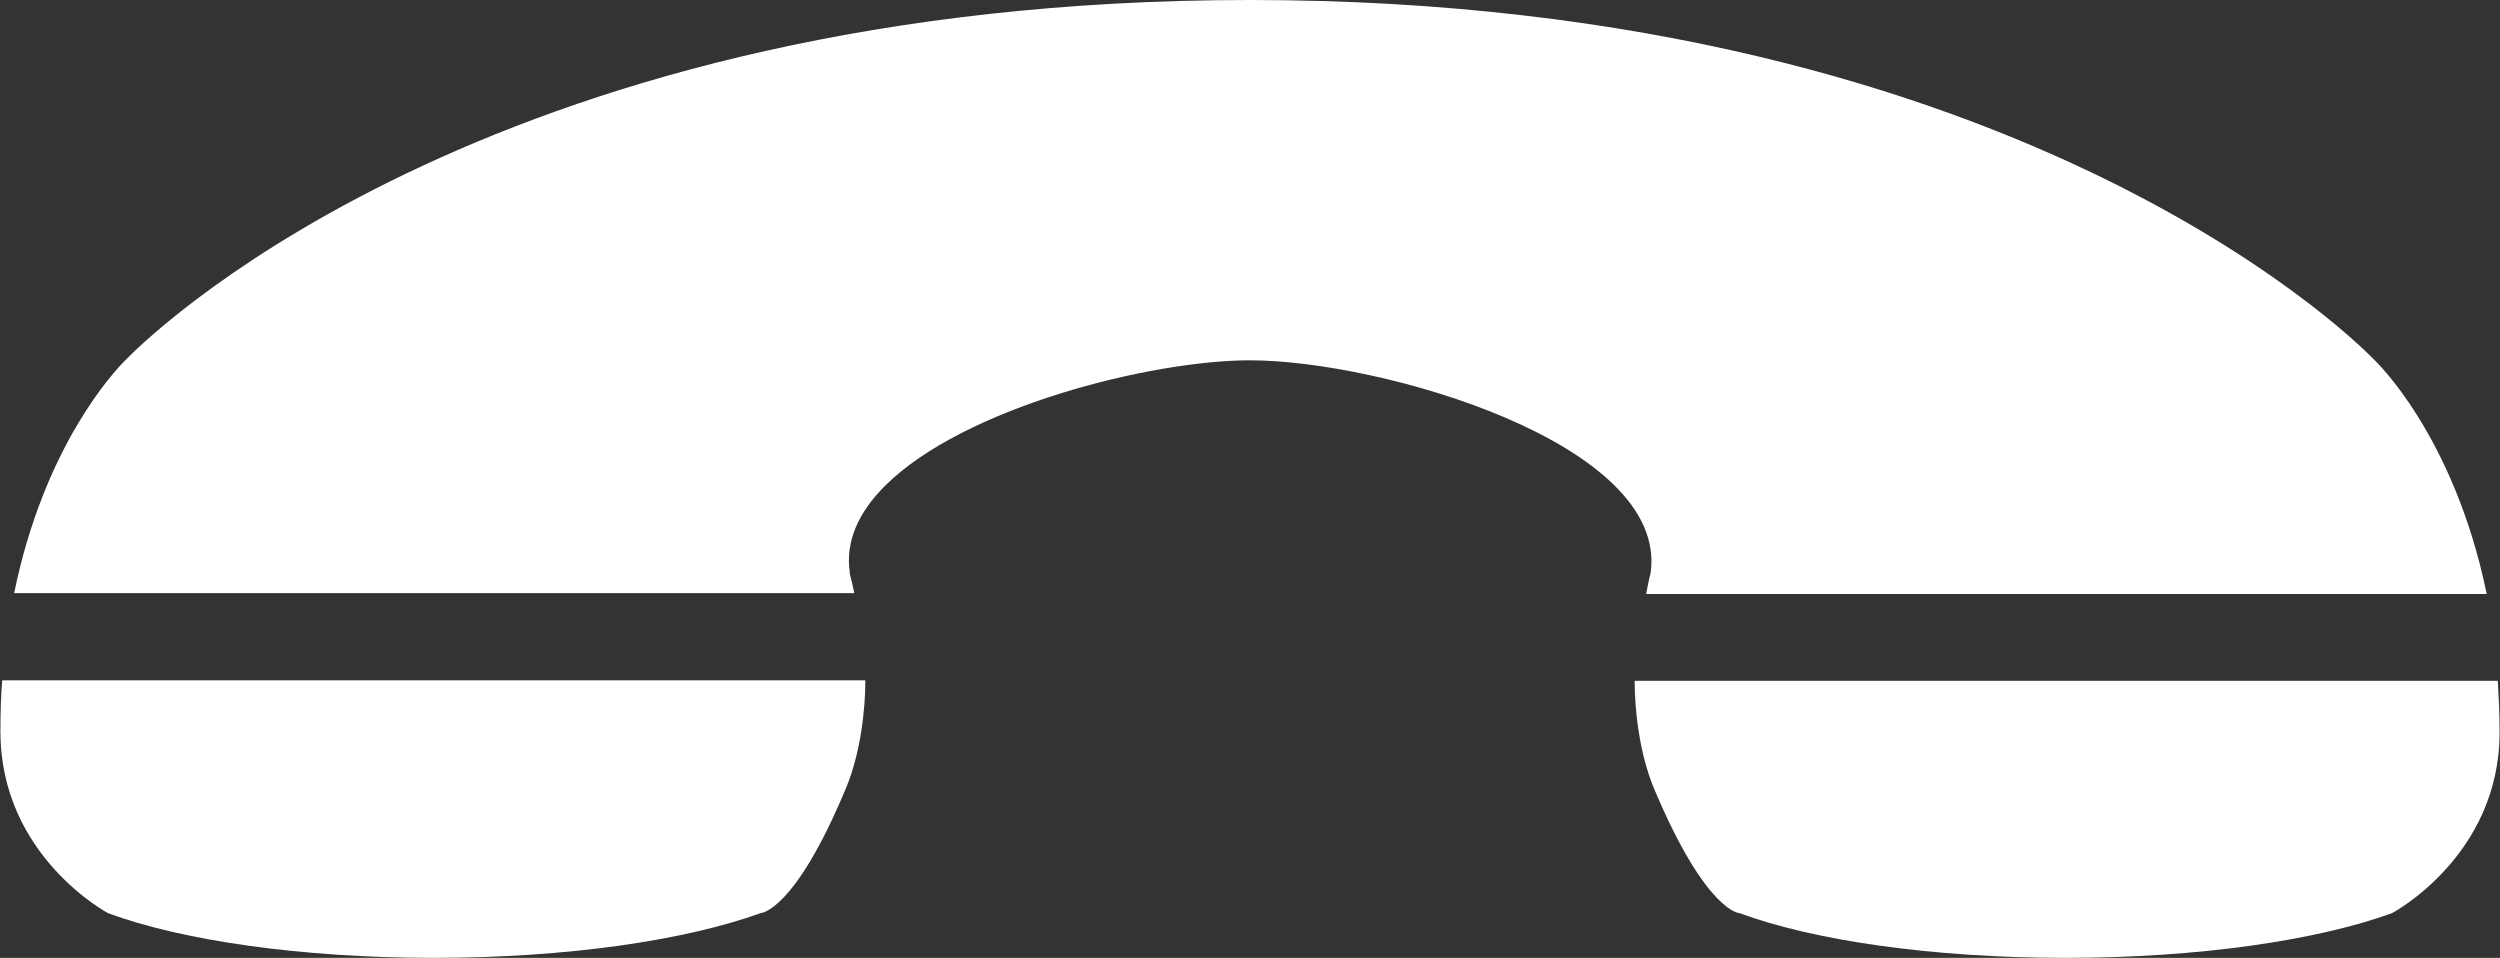
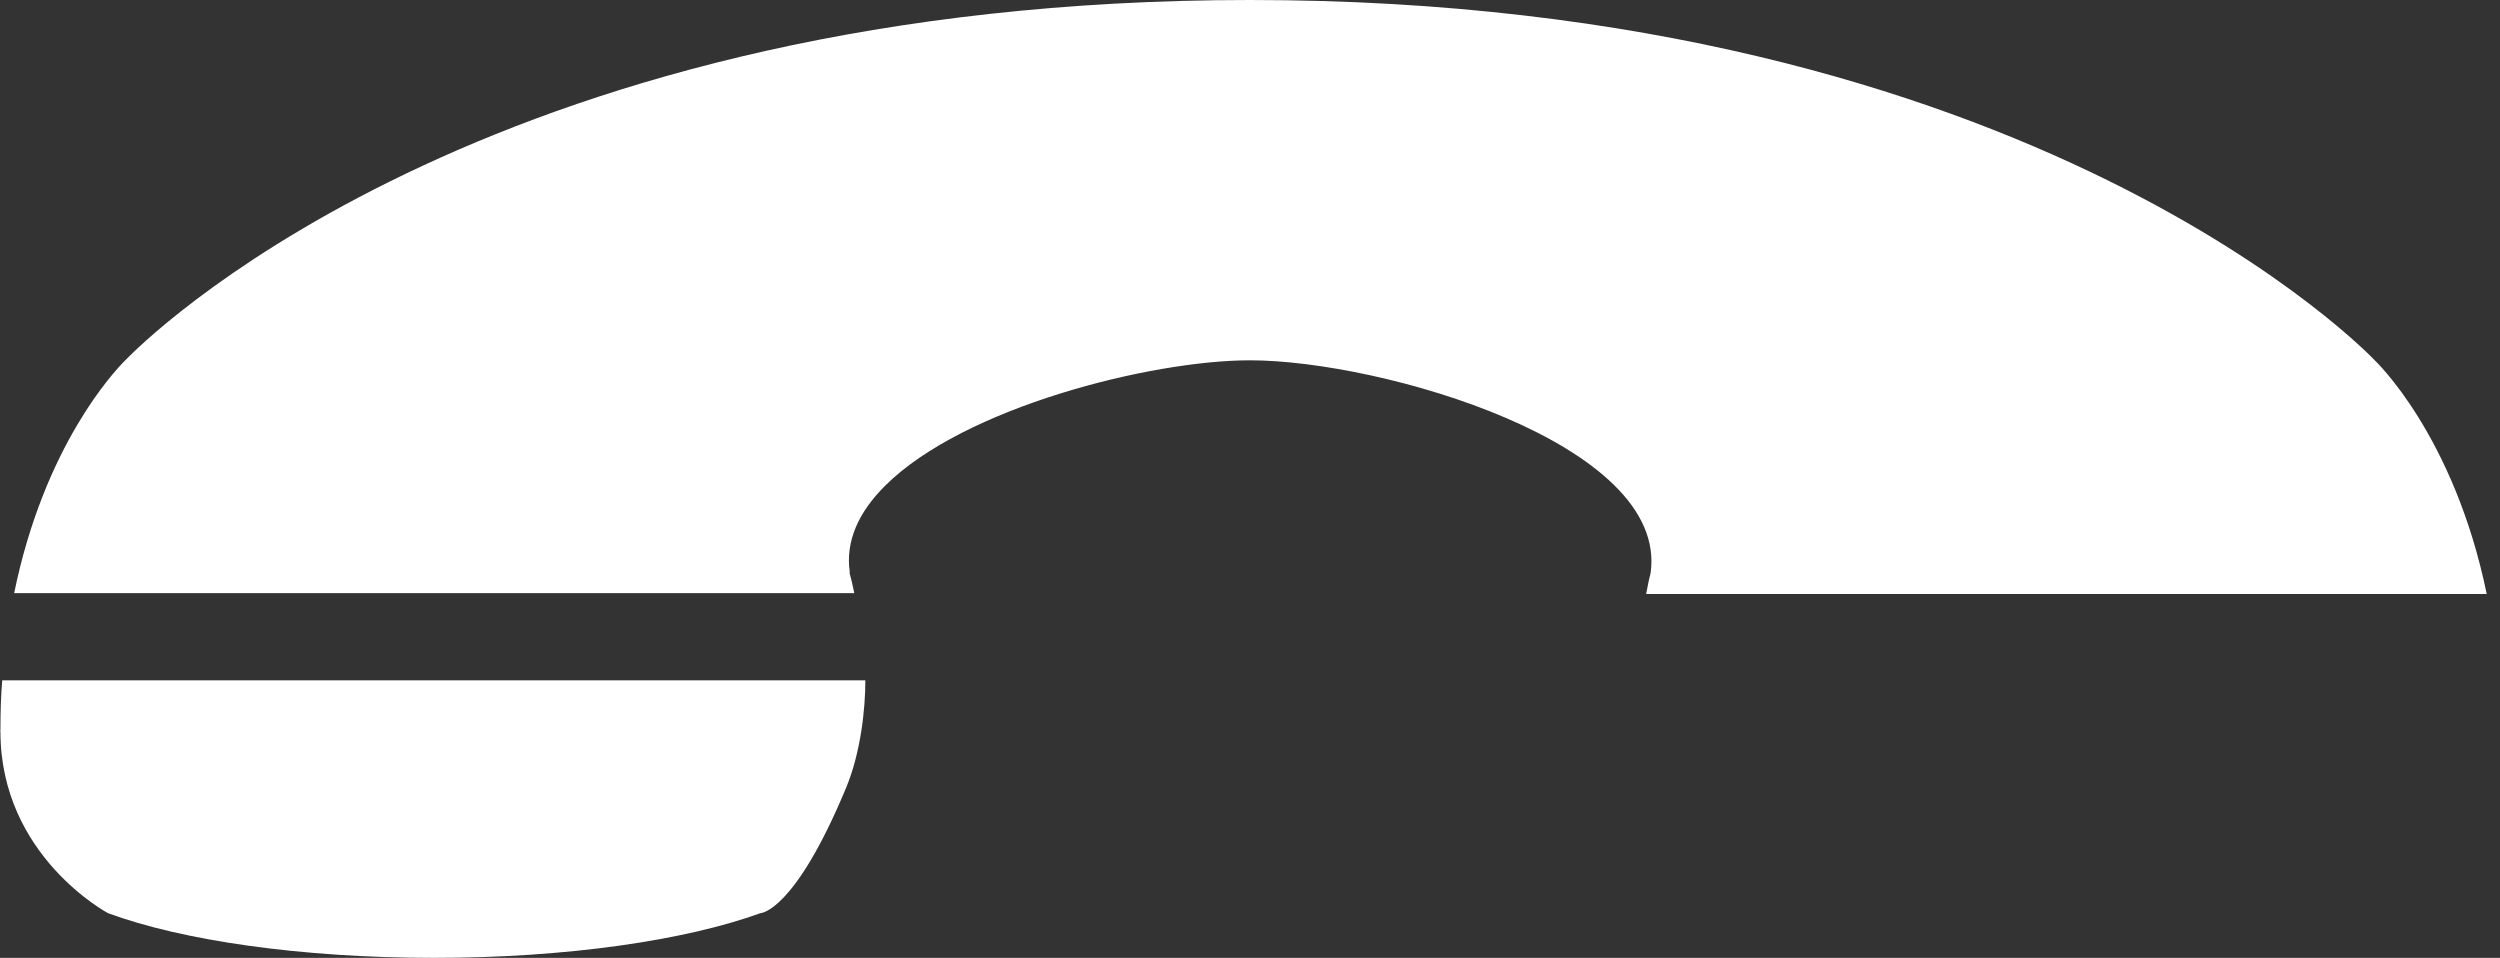
<svg xmlns="http://www.w3.org/2000/svg" id="a" viewBox="0 0 56.48 21.64">
  <rect x="0" y="0" width="56.48" height="21.64" fill="#333333" stroke="none" />
  <defs>
    <style>.b{fill:#fff;}</style>
  </defs>
-   <path class="b" d="M36.93,15.38c0,.63,.1,1.63,.44,2.44,1.18,2.8,1.93,2.81,1.93,2.81,1.68,.62,4.36,1.01,7.37,1.01,3.02,0,5.69-.4,7.37-1.01,0,0,2.44-1.29,2.43-4.1,.01,0,0,0,0-.03,0,0,0,0,0,0h0c0-.39-.02-.76-.04-1.12h-19.51Z" />
  <path class="b" d="M2.44,20.63c1.68,.62,4.36,1.01,7.37,1.01,3.01,0,5.69-.4,7.37-1.01,0,0,.76-.01,1.93-2.82,.34-.81,.44-1.81,.44-2.44H.05c-.03,.36-.04,.73-.04,1.12h0s-.01,.04,0,.04c0,2.81,2.43,4.1,2.43,4.1Z" />
  <path class="b" d="M19.2,12.94c-.11-.72,.21-1.38,.79-1.96,1.78-1.78,6.02-2.84,8.25-2.84,2.96,0,9.47,1.88,9.05,4.81-.04,.15-.07,.31-.1,.47h18.99c-.74-3.6-2.53-5.28-2.53-5.28C53.64,8.13,46,0,28.24,0,11.42,0,3.68,7.29,2.91,8.06l-.06,.06-.03,.03c-.24,.24-1.82,1.92-2.5,5.25H19.3c-.03-.16-.07-.32-.11-.47Z" />
</svg>